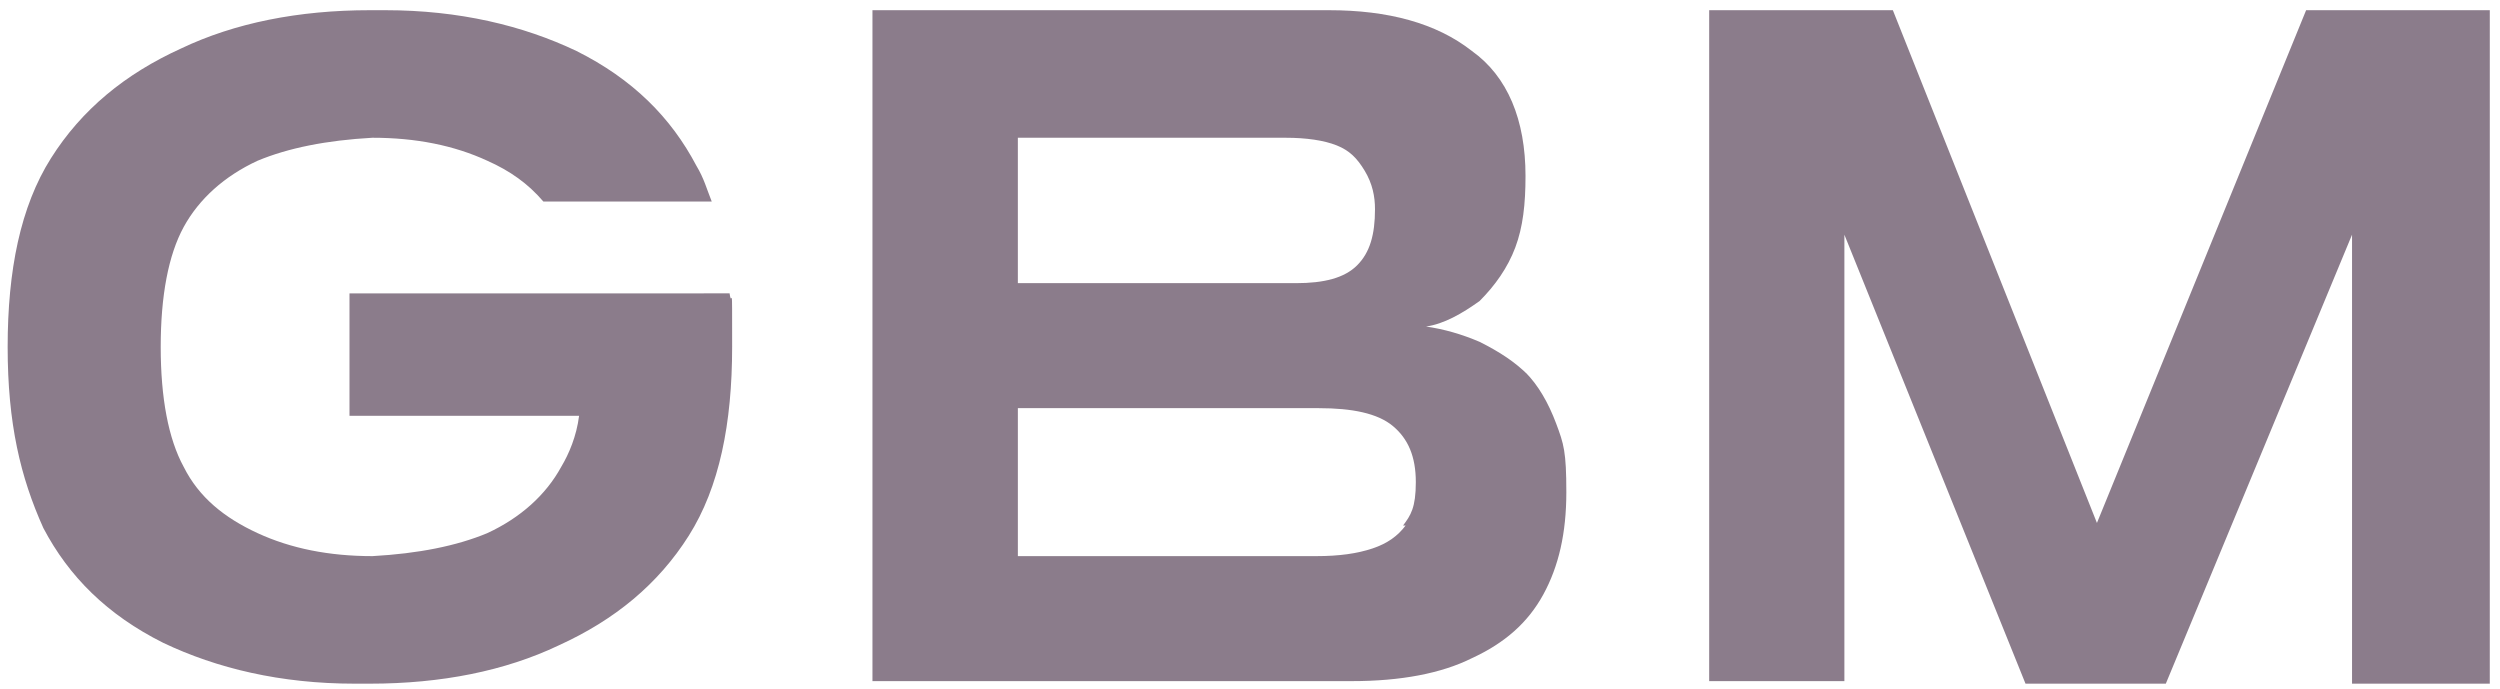
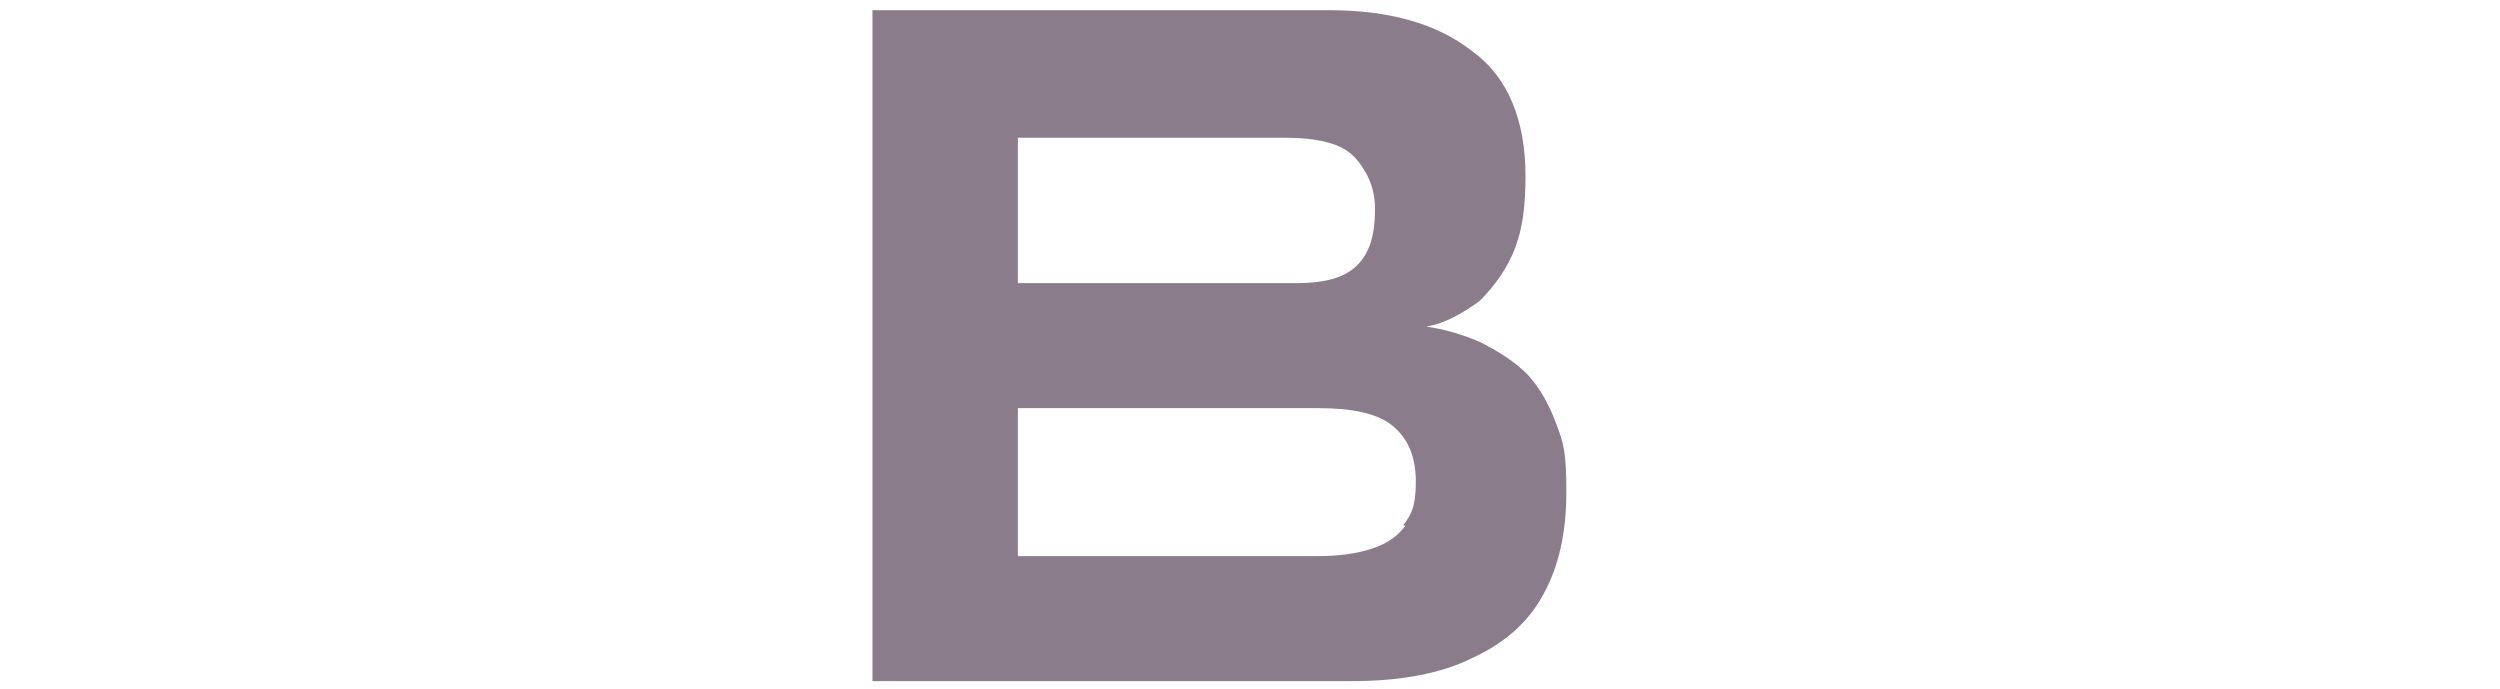
<svg xmlns="http://www.w3.org/2000/svg" id="Layer_1" version="1.1" viewBox="0 0 98 27">
  <defs>
    <style>
      .st0 {
        fill: #8b7c8b;
      }
    </style>
  </defs>
-   <path class="st0" d="M27.6,11.5h-13.9v4.8h9c-.1.8-.4,1.5-.7,2-.6,1.1-1.6,2-2.9,2.6-1.2.5-2.7.8-4.5.9h0c-1.7,0-3.2-.3-4.5-.9-1.3-.6-2.3-1.4-2.9-2.6-.6-1.1-.9-2.7-.9-4.7s.3-3.6.9-4.7c.6-1.1,1.6-2,2.9-2.6,1.2-.5,2.7-.8,4.5-.9h0c1.7,0,3.2.3,4.5.9.9.4,1.6.9,2.2,1.6h6.6c-.2-.5-.3-.9-.6-1.4-1-1.9-2.5-3.4-4.7-4.5-2.1-1-4.6-1.6-7.5-1.6h-.6c-2.8,0-5.3.5-7.4,1.5-2.2,1-3.9,2.4-5.1,4.3-1.2,1.9-1.7,4.4-1.7,7.4s.5,5.1,1.4,7.1c1,1.9,2.5,3.4,4.7,4.5,2.1,1,4.6,1.6,7.5,1.6h.6c2.8,0,5.3-.5,7.4-1.5,2.2-1,3.9-2.4,5.1-4.3,1.2-1.9,1.7-4.4,1.7-7.4s0-1.4-.1-2.1h-1.1Z" />
  <path class="st0" d="M55.1,20.6c-.3.4-.7.7-1.3.9-.6.2-1.3.3-2.2.3h-11.7v-5.8h11.8c1.3,0,2.3.2,2.9.7.6.5.9,1.2.9,2.2s-.2,1.3-.5,1.7M39.9,5.4h10.5c.8,0,1.5.1,2,.3.5.2.8.5,1.1,1,.3.5.4,1,.4,1.5,0,1-.2,1.7-.7,2.2-.5.5-1.3.7-2.4.7h-10.9v-5.7ZM59.9,14.7c-.5-.5-1.1-.9-1.9-1.3-.7-.3-1.4-.5-2.1-.6.7-.1,1.4-.5,2.1-1,.6-.6,1.1-1.3,1.4-2.1.3-.8.4-1.7.4-2.8,0-2.2-.7-3.9-2.1-4.9-1.4-1.1-3.3-1.6-5.6-1.6h-17.9v26.3h18.8c1.9,0,3.5-.3,4.7-.9,1.3-.6,2.2-1.4,2.8-2.5.6-1.1.9-2.4.9-4s-.1-1.9-.4-2.7c-.3-.8-.7-1.5-1.2-2" />
-   <path class="st0" d="M90.4.4l-8.2,20.1L74.2.4h-7.2v26.3h5.3V9.2l7.1,17.6h5.5l7.3-17.6v17.6h5.4V.4h-7.1Z" />
</svg>